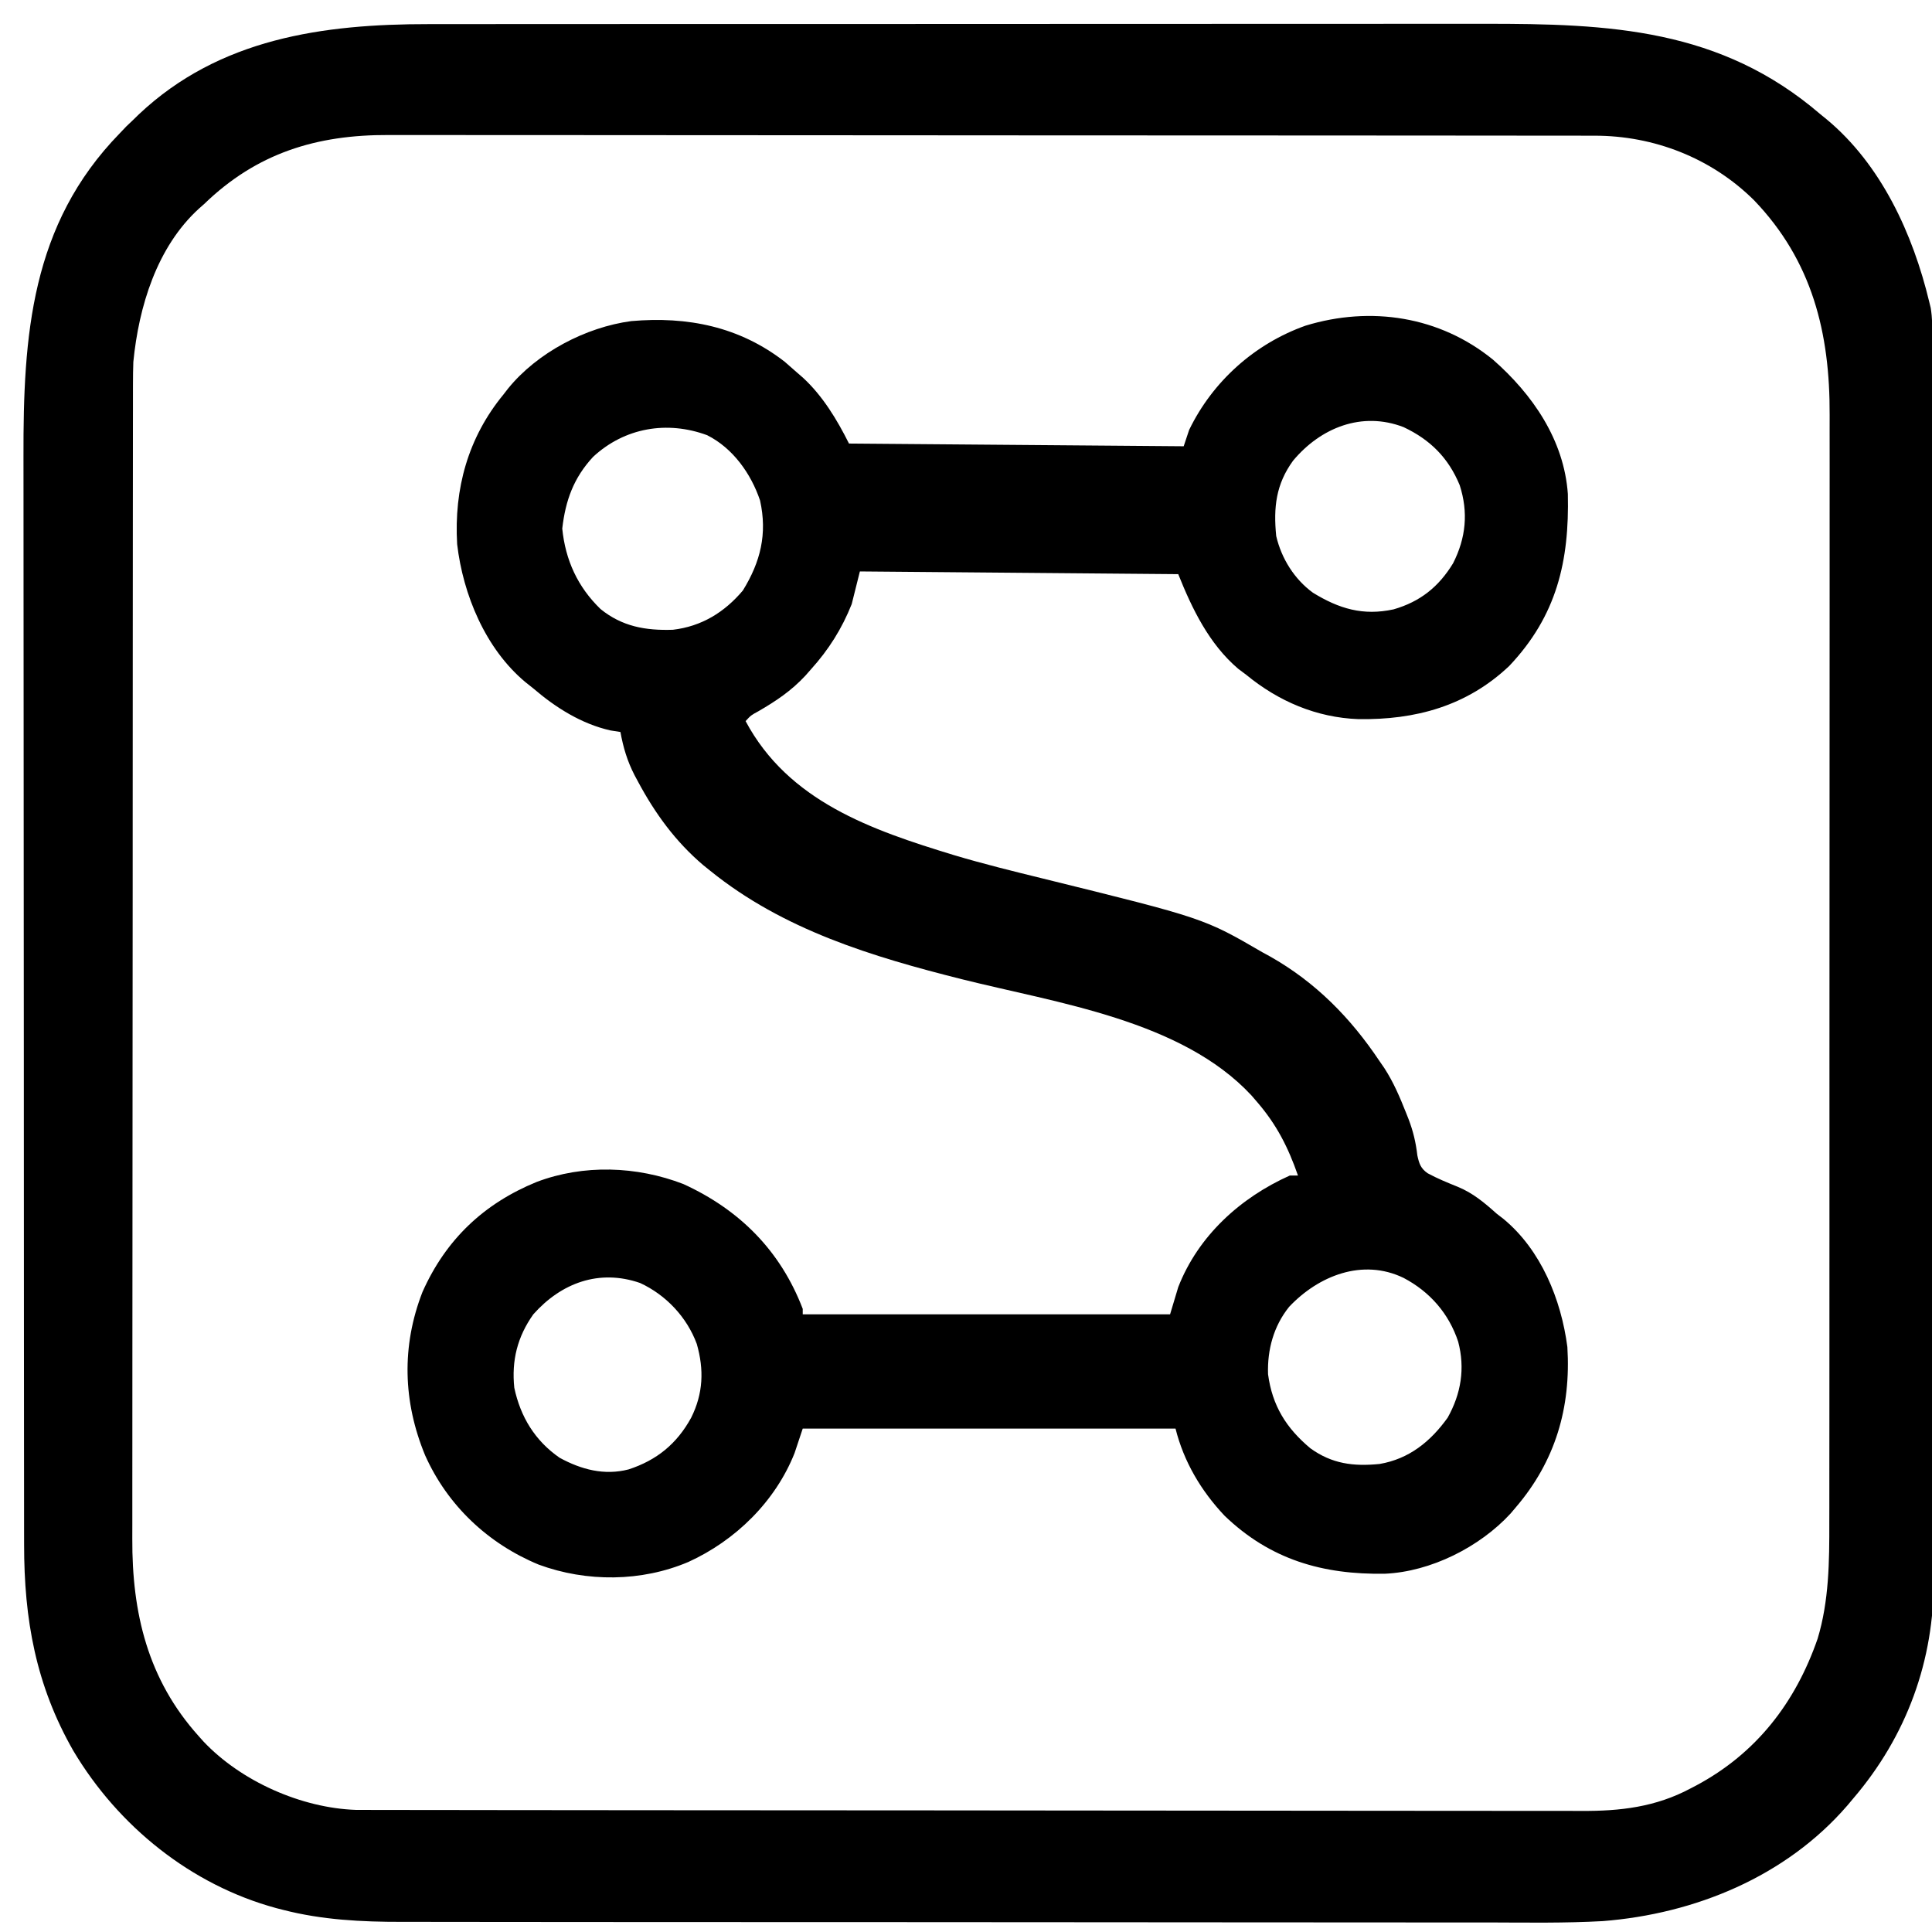
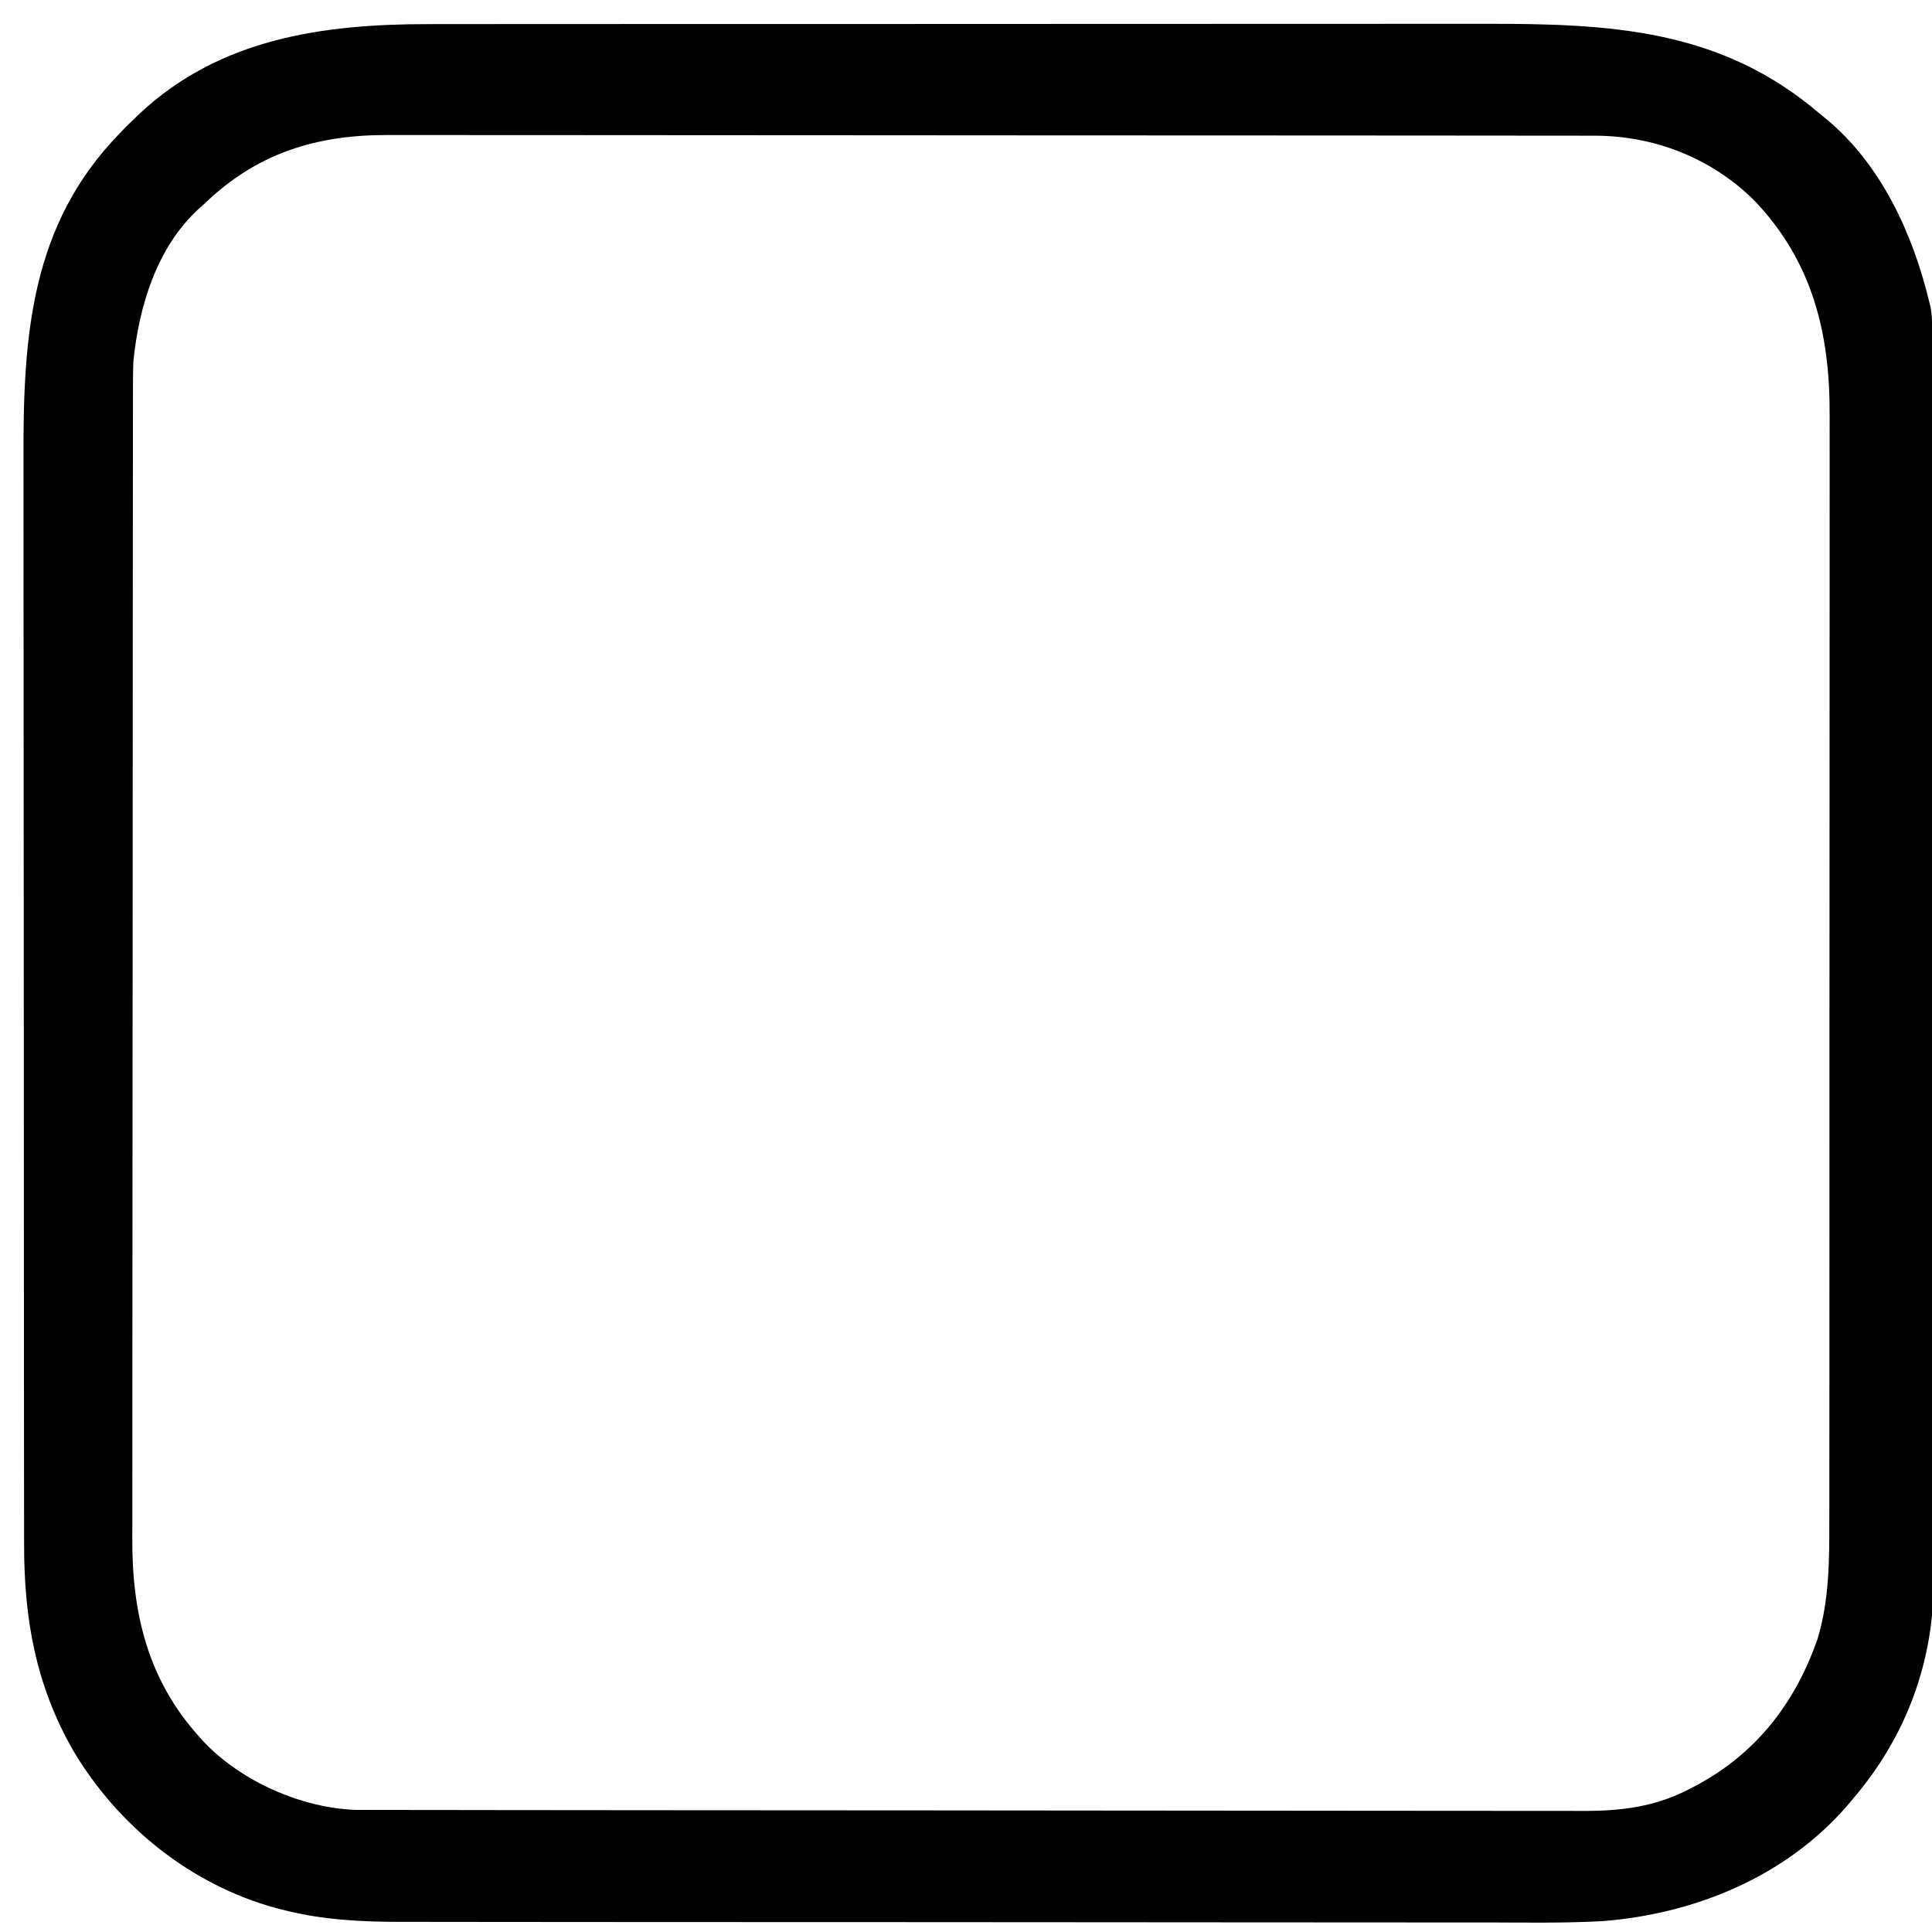
<svg xmlns="http://www.w3.org/2000/svg" version="1.1" width="710" height="710">
  <path d="M0 0 C1.825 -0.002 3.649 -0.004 5.474 -0.007 C10.444 -0.013 15.415 -0.013 20.385 -0.012 C25.763 -0.011 31.141 -0.017 36.519 -0.022 C47.039 -0.03 57.559 -0.033 68.078 -0.033 C76.636 -0.034 85.194 -0.036 93.752 -0.039 C118.055 -0.048 142.359 -0.052 166.662 -0.052 C167.97 -0.052 169.279 -0.052 170.626 -0.052 C172.591 -0.052 172.591 -0.052 174.595 -0.051 C195.812 -0.051 217.028 -0.061 238.244 -0.075 C260.069 -0.089 281.893 -0.096 303.718 -0.095 C315.955 -0.095 328.191 -0.098 340.428 -0.108 C350.848 -0.117 361.268 -0.12 371.688 -0.113 C376.995 -0.11 382.302 -0.109 387.609 -0.118 C433.962 -0.189 474.723 1.585 511.413 33.134 C512.472 33.992 512.472 33.992 513.553 34.868 C533.766 51.58 545.436 77.205 551.413 102.134 C551.586 102.838 551.759 103.543 551.938 104.269 C552.544 107.926 552.556 111.522 552.55 115.218 C552.552 116.031 552.555 116.844 552.558 117.682 C552.565 120.419 552.566 123.156 552.567 125.892 C552.571 127.87 552.575 129.847 552.58 131.825 C552.592 137.268 552.597 142.712 552.602 148.156 C552.608 154.024 552.62 159.892 552.63 165.76 C552.655 179.94 552.67 194.12 552.682 208.3 C552.687 212.974 552.691 217.648 552.696 222.322 C552.721 246.545 552.742 270.768 552.754 294.991 C552.757 300.758 552.76 306.524 552.763 312.29 C552.763 313.006 552.764 313.723 552.764 314.461 C552.776 337.658 552.807 360.856 552.849 384.054 C552.892 407.92 552.918 431.787 552.923 455.654 C552.924 459.031 552.925 462.407 552.926 465.784 C552.926 466.449 552.926 467.113 552.927 467.798 C552.93 477.799 552.947 487.801 552.972 497.802 C553 509.195 553.011 520.588 553 531.982 C552.995 537.789 552.997 543.596 553.022 549.403 C553.045 554.733 553.044 560.063 553.025 565.393 C553.022 567.308 553.028 569.223 553.043 571.137 C553.267 601.34 543.098 629.155 523.413 652.134 C522.714 652.966 522.015 653.799 521.296 654.657 C498.696 680.796 465.331 694.469 431.413 697.134 C417.609 697.902 403.743 697.671 389.924 697.627 C384.356 697.614 378.789 697.624 373.222 697.631 C362.354 697.641 351.486 697.63 340.618 697.611 C327.94 697.59 315.262 697.591 302.585 697.592 C279.277 697.593 255.969 697.573 232.661 697.543 C211.422 697.515 190.184 697.503 168.946 697.504 C167.58 697.504 166.215 697.504 164.85 697.505 C164.175 697.505 163.5 697.505 162.804 697.505 C159.406 697.505 156.008 697.505 152.609 697.505 C151.939 697.505 151.268 697.505 150.577 697.505 C128.954 697.506 107.33 697.492 85.707 697.476 C76.883 697.47 68.059 697.468 59.235 697.467 C48.48 697.466 37.724 697.457 26.969 697.439 C21.488 697.43 16.008 697.423 10.527 697.426 C5.501 697.428 0.475 697.421 -4.551 697.407 C-6.36 697.403 -8.168 697.403 -9.977 697.406 C-24.645 697.431 -39.252 696.688 -53.525 693.009 C-54.351 692.797 -55.178 692.585 -56.029 692.367 C-87.363 683.875 -114.138 662.279 -130.646 634.528 C-144.434 610.42 -148.743 586.245 -148.728 558.768 C-148.73 556.894 -148.733 555.02 -148.737 553.146 C-148.745 548.012 -148.747 542.878 -148.747 537.744 C-148.749 532.2 -148.757 526.657 -148.763 521.113 C-148.777 508.997 -148.783 496.881 -148.787 484.765 C-148.79 477.192 -148.794 469.619 -148.799 462.047 C-148.811 441.06 -148.822 420.074 -148.825 399.087 C-148.825 397.731 -148.825 396.375 -148.826 395.02 C-148.826 393.66 -148.826 392.301 -148.826 390.942 C-148.827 388.216 -148.827 385.49 -148.828 382.764 C-148.828 382.088 -148.828 381.412 -148.828 380.715 C-148.831 358.819 -148.847 336.923 -148.871 315.027 C-148.895 291.843 -148.909 268.66 -148.91 245.476 C-148.911 232.852 -148.917 220.228 -148.935 207.603 C-148.951 196.85 -148.956 186.096 -148.947 175.342 C-148.943 169.863 -148.944 164.384 -148.958 158.905 C-149.066 114.433 -146.27 73.669 -113.587 40.134 C-112.381 38.865 -112.381 38.865 -111.15 37.571 C-110.304 36.767 -109.459 35.962 -108.587 35.134 C-107.917 34.48 -107.247 33.827 -106.556 33.153 C-76.994 5.271 -38.95 -0.038 0 0 Z M-82.587 66.134 C-83.2 66.673 -83.812 67.211 -84.443 67.767 C-99.988 81.924 -106.592 103.888 -108.587 124.134 C-108.675 126.792 -108.725 129.423 -108.719 132.08 C-108.721 132.842 -108.723 133.604 -108.725 134.389 C-108.731 136.933 -108.729 139.477 -108.728 142.02 C-108.73 143.867 -108.733 145.713 -108.737 147.559 C-108.745 152.625 -108.747 157.692 -108.747 162.758 C-108.749 168.225 -108.757 173.693 -108.763 179.16 C-108.777 191.113 -108.783 203.065 -108.787 215.018 C-108.79 222.486 -108.794 229.954 -108.799 237.422 C-108.811 258.109 -108.822 278.797 -108.825 299.485 C-108.825 300.822 -108.825 302.159 -108.826 303.496 C-108.826 304.836 -108.826 306.177 -108.826 307.517 C-108.827 310.205 -108.827 312.894 -108.828 315.582 C-108.828 316.249 -108.828 316.915 -108.828 317.602 C-108.831 339.2 -108.847 360.798 -108.871 382.396 C-108.895 405.254 -108.909 428.112 -108.91 450.97 C-108.911 463.421 -108.917 475.871 -108.935 488.322 C-108.95 498.927 -108.956 509.532 -108.947 520.137 C-108.943 525.543 -108.944 530.948 -108.958 536.354 C-108.971 541.314 -108.97 546.274 -108.958 551.233 C-108.956 553.017 -108.959 554.8 -108.968 556.584 C-109.093 583.857 -103.318 608.292 -84.587 629.134 C-84.001 629.791 -83.414 630.449 -82.81 631.126 C-69 645.748 -46.838 655.593 -26.715 656.263 C-25.281 656.269 -23.846 656.271 -22.412 656.268 C-21.613 656.27 -20.814 656.273 -19.991 656.275 C-17.316 656.282 -14.641 656.281 -11.965 656.281 C-10.027 656.284 -8.089 656.288 -6.151 656.292 C-0.826 656.302 4.5 656.306 9.825 656.308 C15.569 656.312 21.313 656.322 27.057 656.331 C40.927 656.35 54.798 656.36 68.668 656.369 C75.202 656.374 81.736 656.379 88.27 656.384 C109.995 656.401 131.719 656.416 153.443 656.423 C154.847 656.424 156.251 656.424 157.656 656.425 C158.7 656.425 158.7 656.425 159.766 656.425 C163.294 656.426 166.822 656.428 170.35 656.429 C171.05 656.429 171.75 656.429 172.471 656.43 C195.164 656.437 217.857 656.461 240.549 656.493 C264.557 656.528 288.564 656.547 312.572 656.551 C325.652 656.553 338.733 656.562 351.813 656.587 C362.953 656.609 374.093 656.617 385.233 656.607 C390.914 656.603 396.594 656.605 402.275 656.624 C407.483 656.642 412.69 656.641 417.898 656.625 C419.775 656.623 421.652 656.627 423.528 656.639 C437.8 656.724 450.834 655.232 463.663 648.384 C464.326 648.039 464.99 647.694 465.673 647.338 C487.883 635.495 502.227 616.841 510.37 593.376 C514.579 579.484 514.708 564.941 514.673 550.564 C514.676 548.741 514.68 546.919 514.685 545.096 C514.695 540.131 514.693 535.167 514.689 530.202 C514.686 524.83 514.695 519.459 514.703 514.087 C514.716 503.58 514.717 493.073 514.715 482.566 C514.713 474.021 514.715 465.475 514.719 456.93 C514.72 455.711 514.72 454.492 514.721 453.237 C514.722 450.76 514.724 448.284 514.725 445.808 C514.736 422.612 514.733 399.416 514.727 376.22 C514.722 355.031 514.733 333.842 514.752 312.653 C514.772 290.861 514.78 269.069 514.776 247.277 C514.774 235.057 514.777 222.836 514.791 210.616 C514.803 200.212 514.804 189.808 514.792 179.404 C514.786 174.104 514.785 168.803 514.797 163.502 C514.808 158.637 514.805 153.771 514.791 148.905 C514.788 147.158 514.791 145.411 514.799 143.665 C514.929 113.463 508.411 87.051 487.062 64.771 C471.395 49.216 450.218 40.949 428.284 41.002 C427.491 41 426.697 40.998 425.879 40.996 C423.221 40.99 420.563 40.992 417.905 40.993 C415.979 40.991 414.053 40.988 412.127 40.984 C406.836 40.976 401.545 40.974 396.254 40.974 C390.547 40.972 384.84 40.964 379.133 40.958 C366.653 40.944 354.174 40.938 341.694 40.934 C333.9 40.931 326.106 40.927 318.311 40.922 C296.726 40.91 275.141 40.899 253.556 40.896 C252.161 40.896 250.766 40.896 249.37 40.895 C247.972 40.895 246.573 40.895 245.174 40.895 C242.369 40.894 239.563 40.894 236.757 40.893 C236.062 40.893 235.366 40.893 234.649 40.893 C212.102 40.89 189.555 40.874 167.008 40.85 C143.154 40.826 119.3 40.812 95.447 40.811 C82.45 40.81 69.453 40.804 56.456 40.786 C45.388 40.771 34.32 40.765 23.251 40.774 C17.607 40.778 11.963 40.777 6.318 40.763 C1.144 40.75 -4.03 40.751 -9.205 40.763 C-11.069 40.765 -12.934 40.762 -14.799 40.753 C-41.169 40.638 -63.206 47.337 -82.587 66.134 Z " fill="#000000" transform="translate(157.587,8.866)" />
-   <path d="M0 0 C14.523 12.743 26.119 29.472 27.509 49.361 C28.073 74.028 23.475 94.071 5.957 112.578 C-9.648 127.336 -28.505 132.414 -49.445 132.105 C-64.852 131.539 -78.803 125.572 -90.668 115.828 C-91.658 115.086 -92.648 114.343 -93.668 113.578 C-104.349 104.46 -110.566 91.584 -115.668 78.828 C-173.583 78.333 -173.583 78.333 -232.668 77.828 C-233.658 81.788 -234.648 85.748 -235.668 89.828 C-239.255 98.856 -244.15 106.625 -250.668 113.828 C-251.345 114.598 -252.021 115.367 -252.719 116.16 C-257.884 121.703 -263.444 125.436 -269.945 129.199 C-272.699 130.696 -272.699 130.696 -274.668 132.828 C-258.92 162.34 -228.377 172.839 -198.231 182.037 C-187.349 185.3 -176.339 188.002 -165.309 190.711 C-106.242 205.281 -106.242 205.281 -84.668 217.828 C-83.776 218.314 -82.884 218.8 -81.965 219.301 C-65.169 228.782 -52.3 241.911 -41.668 257.828 C-41.102 258.648 -40.536 259.468 -39.953 260.312 C-36.587 265.491 -34.245 270.981 -31.98 276.703 C-31.67 277.484 -31.36 278.266 -31.04 279.071 C-29.32 283.578 -28.361 287.641 -27.793 292.453 C-27.147 295.439 -26.585 297.179 -24.049 298.974 C-20.478 300.917 -16.758 302.432 -12.992 303.953 C-7.374 306.253 -3.156 309.812 1.332 313.828 C2.165 314.473 2.998 315.117 3.855 315.781 C17.682 327.208 25.049 345.403 27.332 362.828 C28.702 385.109 22.917 404.821 8.332 421.828 C7.718 422.554 7.105 423.28 6.473 424.027 C-4.895 436.391 -22.893 445.421 -39.699 446.164 C-62.554 446.547 -81.879 440.994 -98.668 424.828 C-107.285 415.7 -113.631 404.975 -116.668 392.828 C-161.878 392.828 -207.088 392.828 -253.668 392.828 C-255.153 397.283 -255.153 397.283 -256.668 401.828 C-263.728 419.625 -278.402 433.966 -295.668 441.828 C-312.918 449.174 -333.078 449.291 -350.668 442.828 C-369.296 435.131 -384.204 421.084 -392.443 402.642 C-400.568 383.012 -401.17 362.546 -393.418 342.641 C-384.836 323.345 -370.855 310.127 -351.492 302.203 C-334.238 295.656 -314.68 296.341 -297.543 302.953 C-276.885 312.386 -261.851 327.448 -253.668 348.828 C-253.668 349.488 -253.668 350.148 -253.668 350.828 C-209.118 350.828 -164.568 350.828 -118.668 350.828 C-117.183 345.878 -117.183 345.878 -115.668 340.828 C-108.307 321.968 -92.855 307.98 -74.668 299.828 C-73.678 299.828 -72.688 299.828 -71.668 299.828 C-75.256 289.527 -79.452 281.19 -86.668 272.828 C-87.356 272.028 -88.045 271.227 -88.754 270.402 C-114.473 242.723 -160.241 236.45 -195.168 227.691 C-228.156 219.401 -260.817 209.549 -287.668 187.828 C-288.52 187.142 -289.372 186.457 -290.25 185.75 C-300.446 177.079 -307.948 166.767 -314.23 155.016 C-314.648 154.24 -315.066 153.464 -315.496 152.665 C-318.169 147.451 -319.607 142.59 -320.668 136.828 C-321.864 136.643 -323.06 136.457 -324.293 136.266 C-334.943 133.88 -344.486 127.864 -352.668 120.828 C-353.639 120.056 -354.609 119.284 -355.609 118.488 C-370.274 106.241 -378.494 86.371 -380.668 67.828 C-381.86 47.454 -376.673 28.638 -363.668 12.828 C-362.837 11.753 -362.837 11.753 -361.988 10.656 C-351.281 -2.562 -333.44 -11.928 -316.668 -14.172 C-296.044 -15.965 -276.94 -12.17 -260.293 0.766 C-258.734 2.1 -257.192 3.454 -255.668 4.828 C-254.983 5.42 -254.299 6.011 -253.594 6.621 C-246.329 13.315 -241.06 22.045 -236.668 30.828 C-196.078 31.158 -155.488 31.488 -113.668 31.828 C-113.008 29.848 -112.348 27.868 -111.668 25.828 C-103.019 7.957 -87.542 -5.861 -68.905 -12.488 C-44.934 -19.817 -19.606 -15.96 0 0 Z M-73.48 37.141 C-79.746 45.752 -80.724 54.296 -79.668 64.828 C-77.742 73.06 -73.021 80.652 -66.168 85.652 C-56.596 91.535 -47.759 94.201 -36.543 91.766 C-26.769 88.946 -19.952 83.508 -14.668 74.828 C-9.938 65.507 -9.014 56.125 -12.23 46.141 C-16.381 36.07 -23.06 29.415 -32.855 24.797 C-48.19 18.882 -63.353 25.004 -73.48 37.141 Z M-330.703 35.715 C-337.877 43.467 -340.847 51.713 -342.043 62.078 C-340.88 73.703 -336.354 83.541 -327.98 91.641 C-320.048 98.077 -311.43 99.592 -301.379 99.266 C-290.876 98.027 -282.446 92.87 -275.668 84.828 C-269.189 74.324 -266.624 64.044 -269.352 51.746 C-272.666 41.912 -279.321 32.515 -288.793 27.762 C-303.493 22.328 -319.114 24.971 -330.703 35.715 Z M-74.918 348.078 C-80.614 355.155 -82.963 363.826 -82.668 372.828 C-81.122 384.425 -75.985 392.657 -67.074 400.098 C-59.145 405.8 -51.27 406.785 -41.668 405.828 C-30.856 403.983 -22.978 397.621 -16.668 388.828 C-11.735 380.023 -10.206 370.708 -12.793 360.891 C-16.207 350.537 -23.22 342.516 -32.855 337.453 C-47.929 330.154 -64.14 336.655 -74.918 348.078 Z M-352.668 350.828 C-358.521 359.058 -360.711 367.803 -359.668 377.828 C-357.387 388.523 -352.079 397.259 -343.027 403.539 C-335.061 407.892 -326.568 410.135 -317.668 407.828 C-307.28 404.441 -299.899 398.392 -294.668 388.828 C-290.235 379.945 -289.892 371.203 -292.602 361.715 C-296.235 351.88 -303.896 343.734 -313.418 339.328 C-328.488 334.095 -342.42 339.303 -352.668 350.828 Z " fill="#000000" transform="translate(548.668,132.172)" />
</svg>